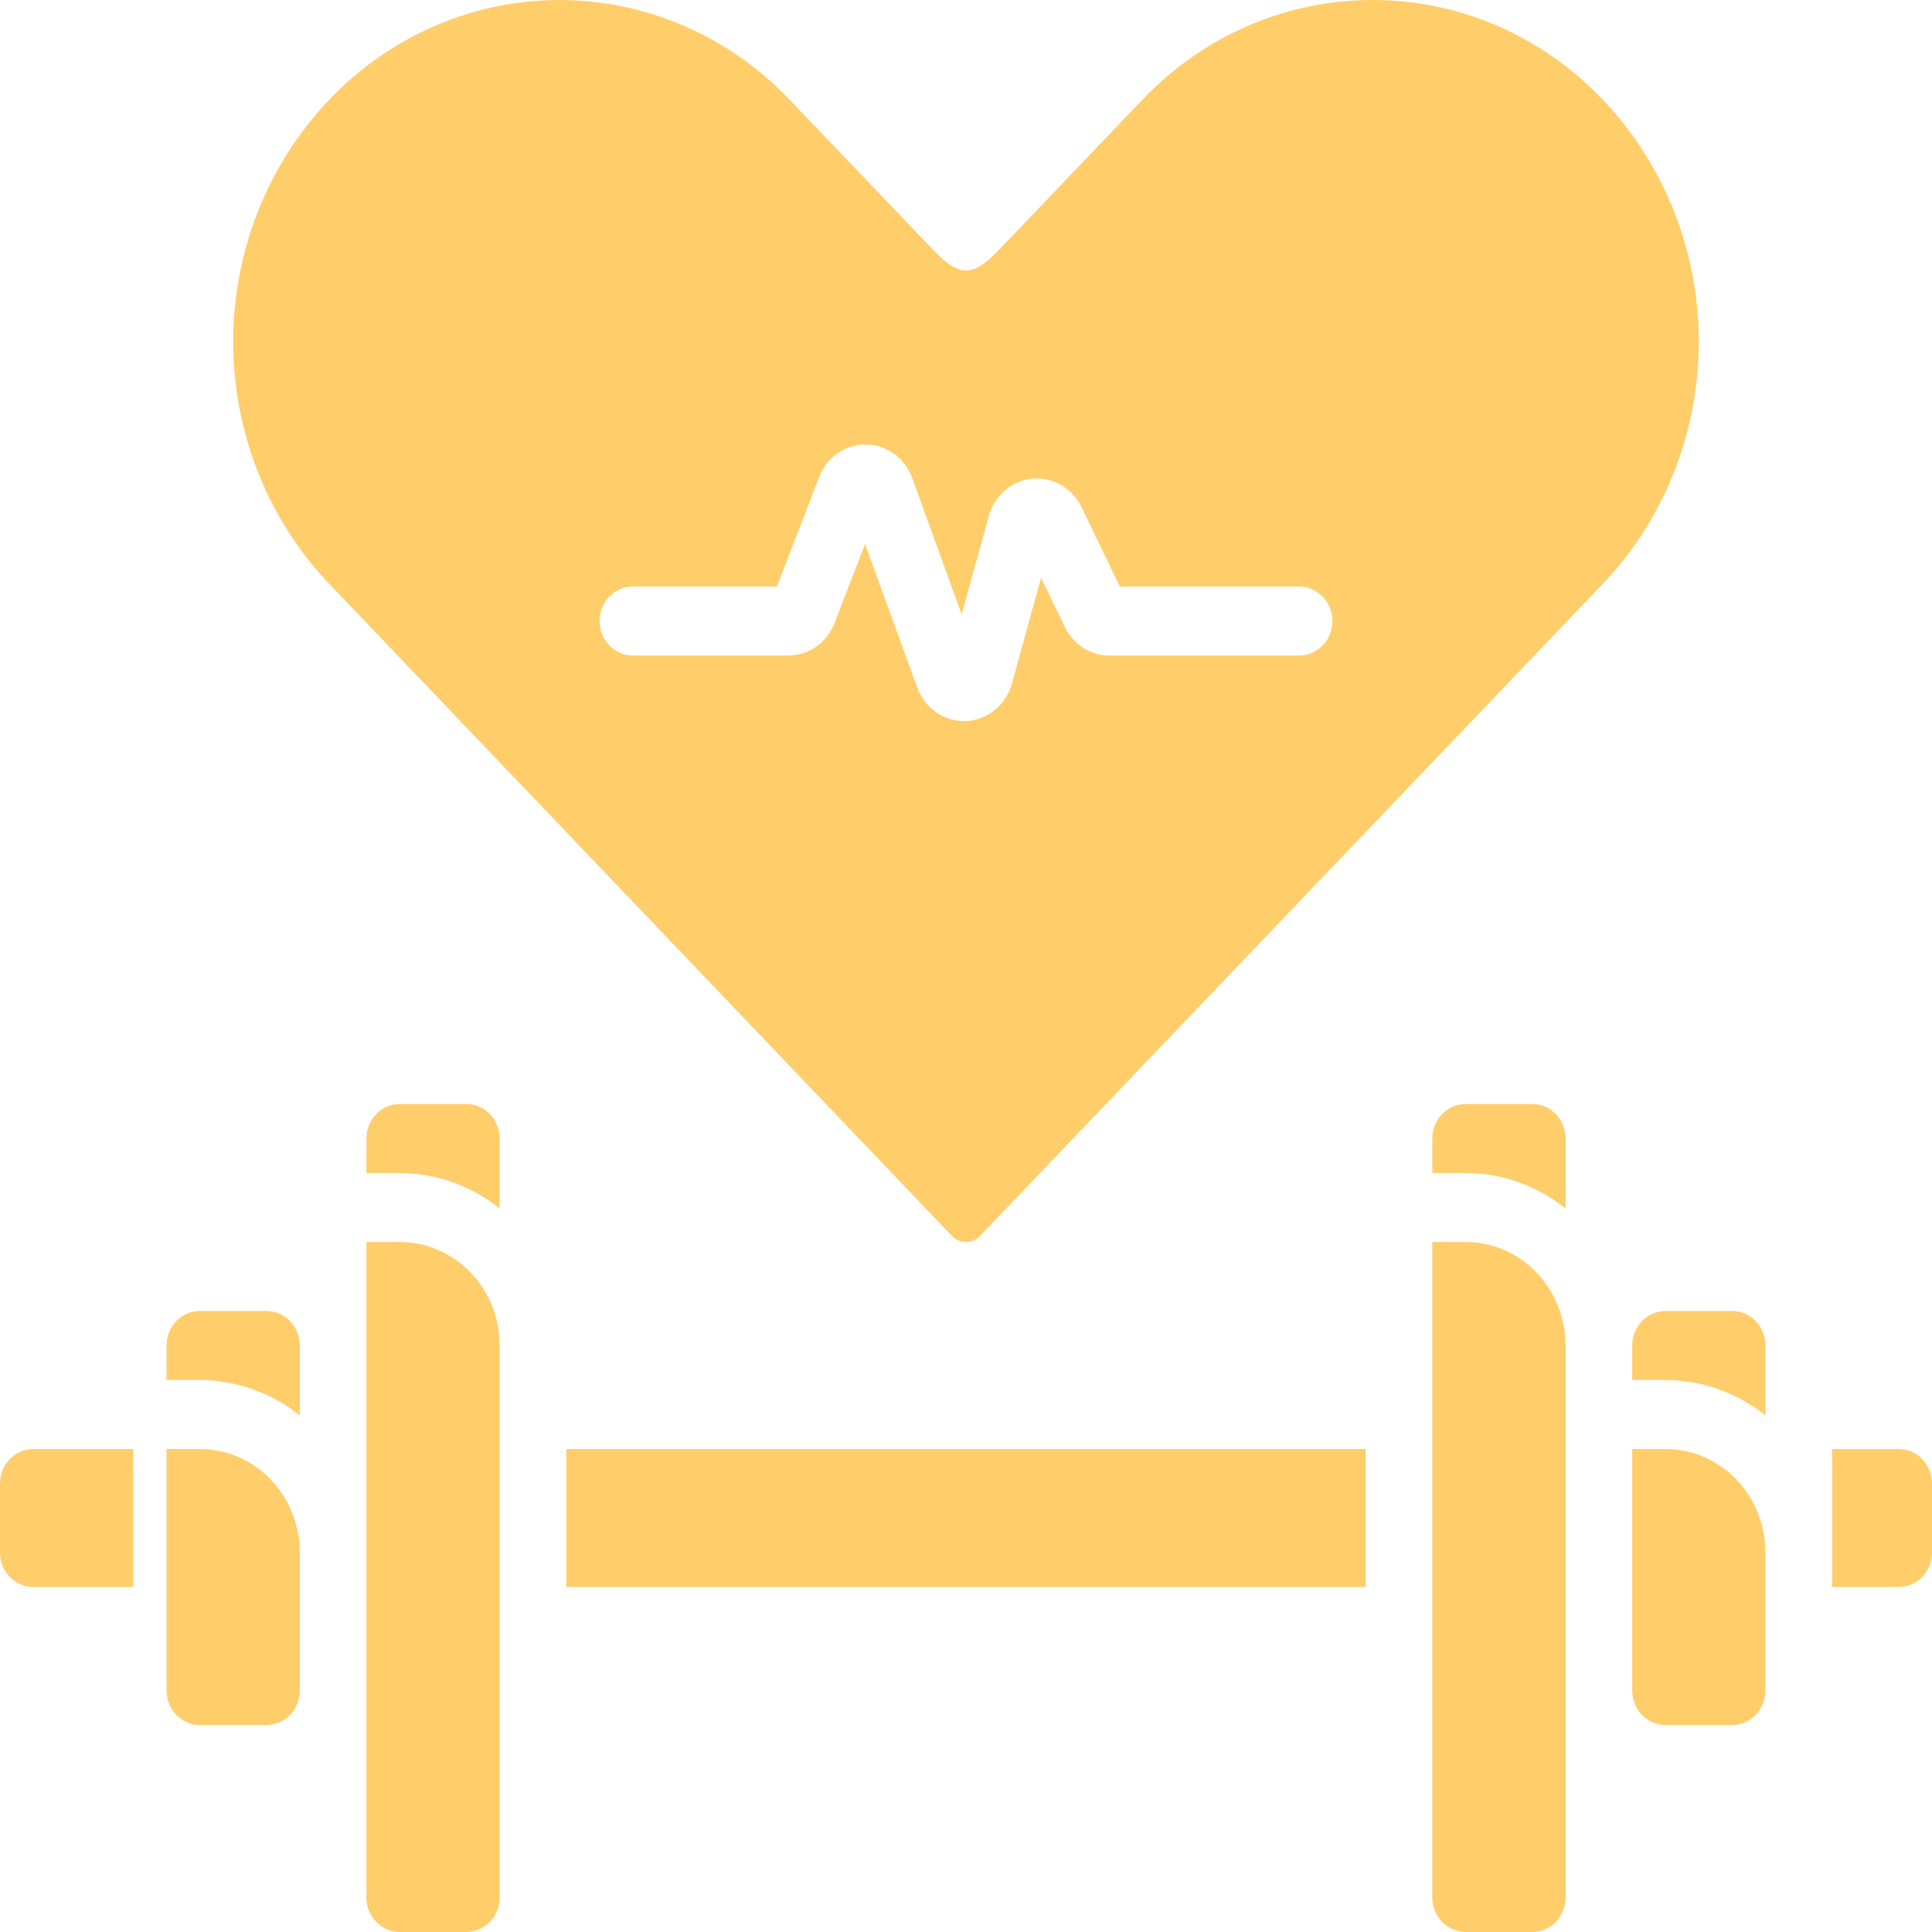
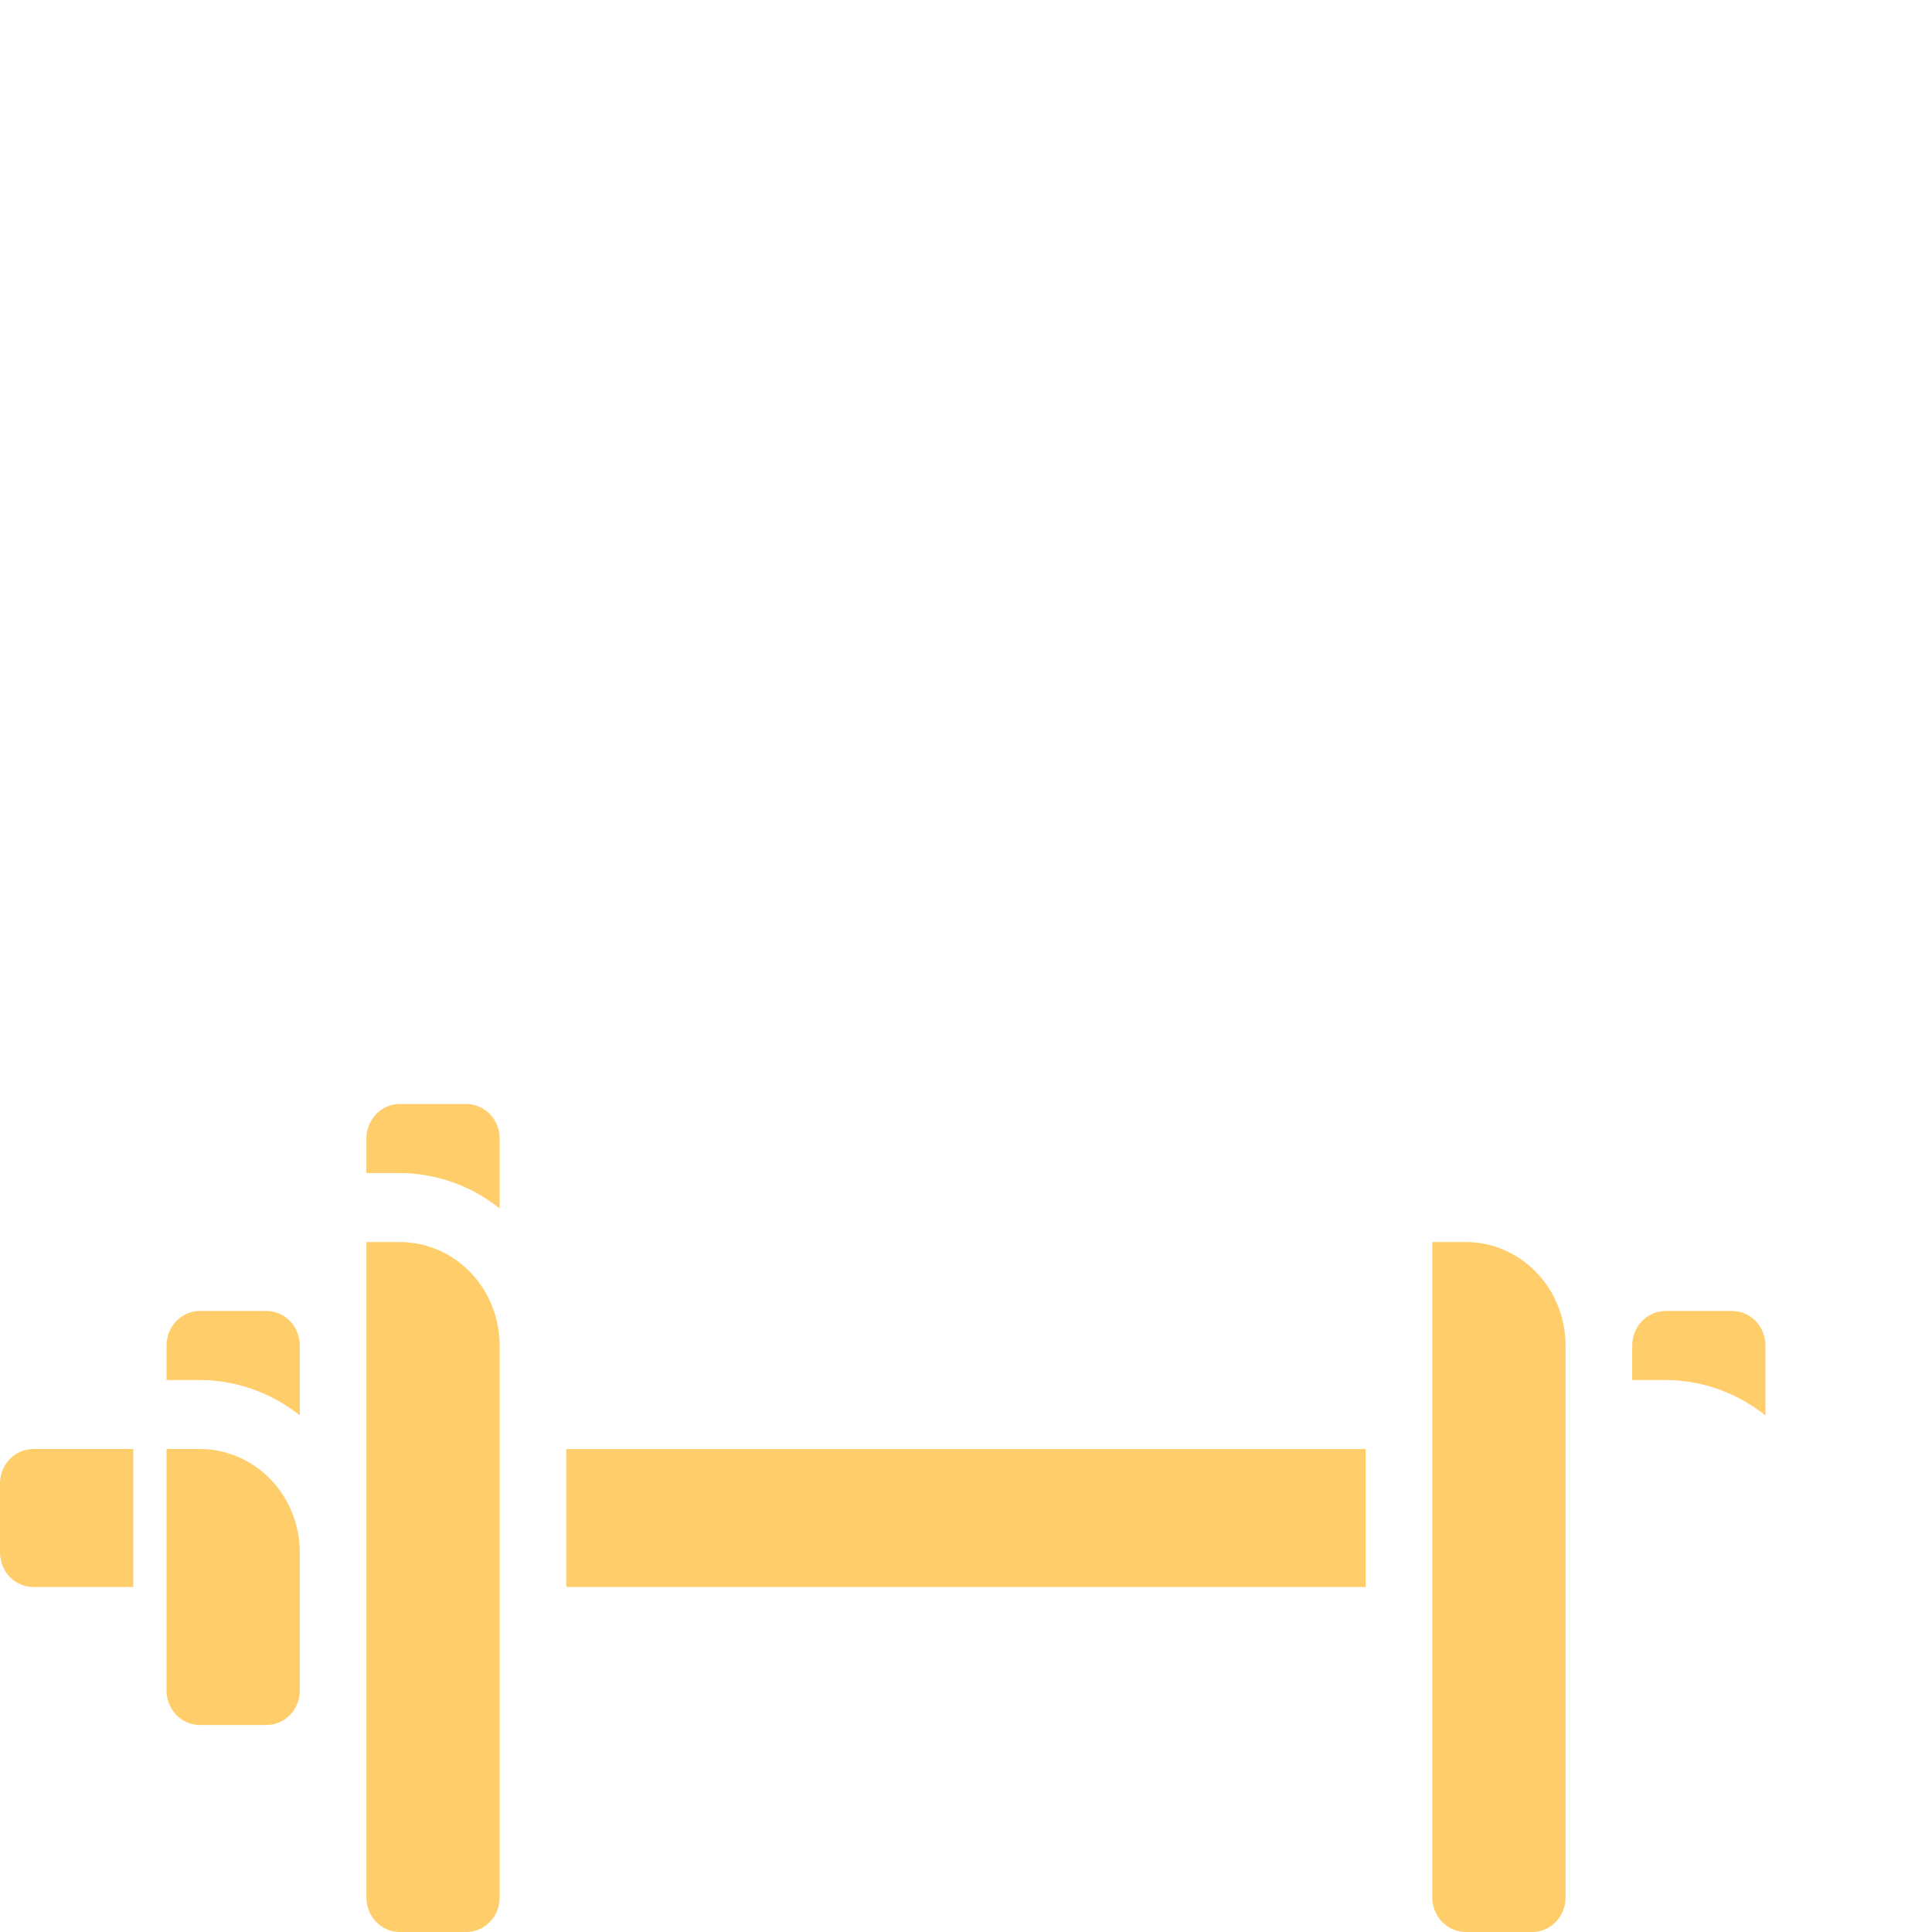
<svg xmlns="http://www.w3.org/2000/svg" width="60" height="60" viewBox="0 0 60 60" fill="none">
  <g clip-path="url(#clip0_301_55)">
    <path d="M44.482 38.572V58.929C44.482 59.213 44.591 59.485 44.785 59.686C44.98 59.887 45.242 60 45.517 60H47.586C47.86 60 48.123 59.887 48.317 59.686C48.511 59.485 48.62 59.213 48.62 58.929V41.786C48.62 40.934 48.293 40.116 47.711 39.513C47.129 38.91 46.34 38.572 45.517 38.572L44.482 38.572Z" fill="#FFCD6A" />
-     <path d="M29.566 38.385C29.68 38.505 29.837 38.573 30 38.572C30.162 38.573 30.319 38.505 30.433 38.385L49.786 18.121C51.69 16.12 52.757 13.424 52.757 10.614C52.757 7.805 51.69 5.108 49.786 3.107C47.903 1.118 45.326 -0.001 42.637 4.83585e-06H42.631C39.937 -0.003 37.356 1.117 35.469 3.107L31.32 7.45C30.966 7.803 30.492 8.4 30 8.4C29.508 8.4 29.037 7.803 28.683 7.45L24.532 3.107C22.645 1.12 20.066 0.001 17.374 0.001C14.683 0.001 12.104 1.12 10.216 3.107C8.311 5.107 7.242 7.804 7.242 10.614C7.242 13.424 8.311 16.121 10.216 18.121L29.566 38.385ZM19.655 18.215H24.127L25.44 14.816C25.673 14.203 26.245 13.803 26.88 13.805H26.896C27.538 13.81 28.11 14.225 28.332 14.849L29.865 19.083L30.706 16.031C30.88 15.391 31.416 14.928 32.055 14.866C32.694 14.804 33.303 15.156 33.589 15.751L34.776 18.215H40.344C40.916 18.215 41.379 18.695 41.379 19.287C41.379 19.878 40.916 20.358 40.344 20.358H34.457C33.869 20.36 33.331 20.016 33.07 19.471L32.332 17.944L31.426 21.232C31.241 21.897 30.667 22.365 30 22.394H29.939C29.291 22.394 28.712 21.978 28.485 21.35L26.865 16.895L25.919 19.348C25.683 19.958 25.112 20.358 24.476 20.358H19.655C19.084 20.358 18.62 19.878 18.62 19.287C18.62 18.695 19.084 18.215 19.655 18.215Z" fill="#FFCD6A" />
    <path d="M15.517 35.358C15.517 35.073 15.408 34.801 15.214 34.6C15.02 34.399 14.757 34.286 14.482 34.286H12.413C11.842 34.286 11.379 34.766 11.379 35.358V36.429H12.413C13.536 36.433 14.627 36.819 15.517 37.528V35.358Z" fill="#FFCD6A" />
    <path d="M50.69 41.786V42.858H51.724C52.847 42.861 53.937 43.248 54.827 43.956V41.786C54.827 41.502 54.718 41.229 54.524 41.028C54.33 40.828 54.067 40.714 53.793 40.714H51.724C51.152 40.714 50.69 41.194 50.69 41.786Z" fill="#FFCD6A" />
    <path d="M9.31 43.956V41.786C9.31 41.501 9.201 41.229 9.007 41.028C8.813 40.827 8.55 40.714 8.275 40.714H6.206C5.635 40.714 5.172 41.194 5.172 41.786V42.857H6.206C7.329 42.861 8.42 43.247 9.31 43.956Z" fill="#FFCD6A" />
    <path d="M6.206 53.571H8.275C8.55 53.571 8.813 53.459 9.007 53.258C9.201 53.056 9.31 52.784 9.31 52.5V48.214C9.31 47.362 8.983 46.544 8.401 45.941C7.819 45.339 7.029 45 6.206 45H5.172V52.5C5.172 52.784 5.281 53.056 5.475 53.258C5.669 53.459 5.932 53.571 6.206 53.571Z" fill="#FFCD6A" />
    <path d="M11.379 38.572V58.929C11.379 59.213 11.488 59.485 11.682 59.686C11.876 59.887 12.139 60 12.413 60H14.482C14.757 60 15.02 59.887 15.214 59.686C15.408 59.485 15.517 59.213 15.517 58.929V41.786C15.517 40.934 15.19 40.116 14.608 39.513C14.026 38.91 13.236 38.572 12.413 38.572L11.379 38.572Z" fill="#FFCD6A" />
    <path d="M4.138 49.286V45H1.035C0.463 45 0 45.48 0 46.072V48.215C0 48.498 0.109 48.771 0.303 48.972C0.497 49.173 0.76 49.286 1.035 49.286L4.138 49.286Z" fill="#FFCD6A" />
-     <path d="M48.62 35.358C48.62 35.073 48.511 34.801 48.317 34.6C48.123 34.399 47.86 34.286 47.586 34.286H45.517C44.945 34.286 44.482 34.766 44.482 35.358V36.429H45.517C46.64 36.433 47.73 36.819 48.62 37.528V35.358Z" fill="#FFCD6A" />
    <path d="M17.586 45.001H42.413V49.286H17.586V45.001Z" fill="#FFCD6A" />
-     <path d="M60 48.215V46.072C60 45.788 59.891 45.515 59.697 45.314C59.503 45.113 59.24 45.001 58.965 45.001H56.897V49.286H58.966C59.24 49.286 59.503 49.173 59.697 48.972C59.891 48.771 60 48.499 60 48.215Z" fill="#FFCD6A" />
-     <path d="M50.69 45V52.5C50.69 52.785 50.798 53.057 50.992 53.258C51.187 53.459 51.449 53.572 51.724 53.572H53.793C54.067 53.572 54.33 53.459 54.524 53.258C54.718 53.057 54.827 52.785 54.827 52.5V48.215C54.827 47.362 54.5 46.544 53.919 45.941C53.336 45.339 52.547 45 51.724 45H50.69Z" fill="#FFCD6A" />
  </g>
  <defs>
    <clipPath id="clip0_301_55">
      <rect width="60" height="60" fill="white" />
    </clipPath>
  </defs>
</svg>